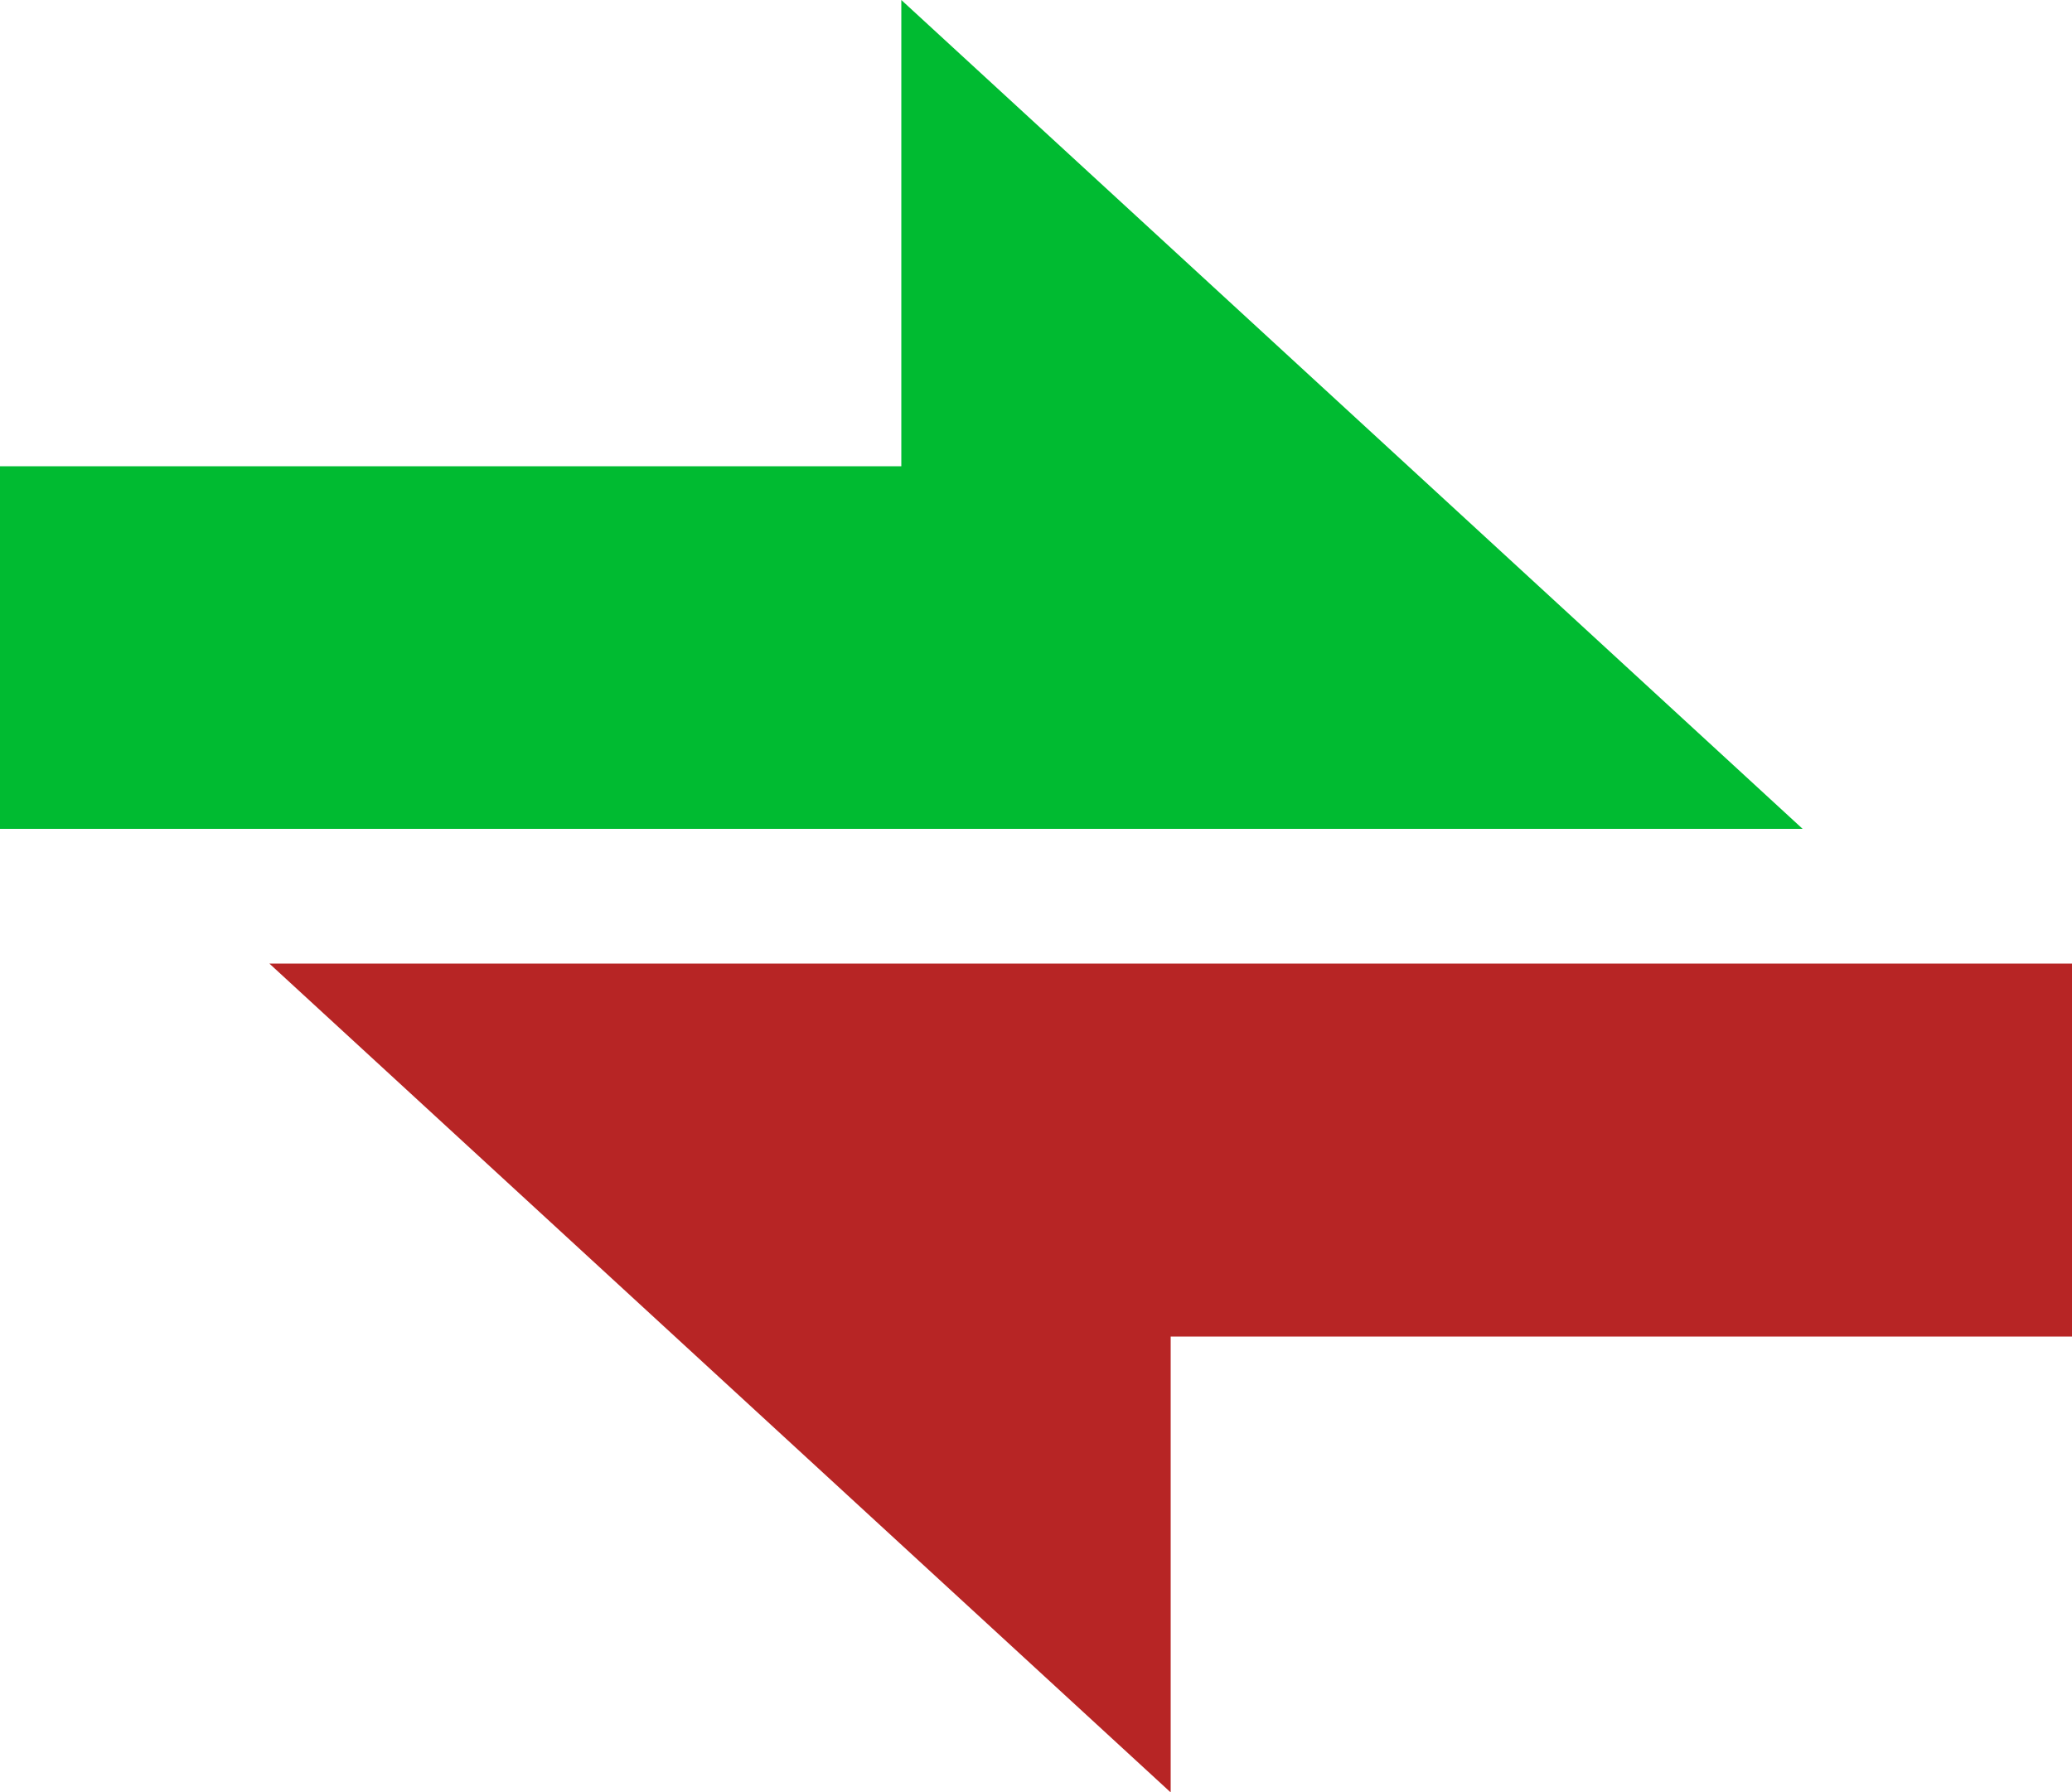
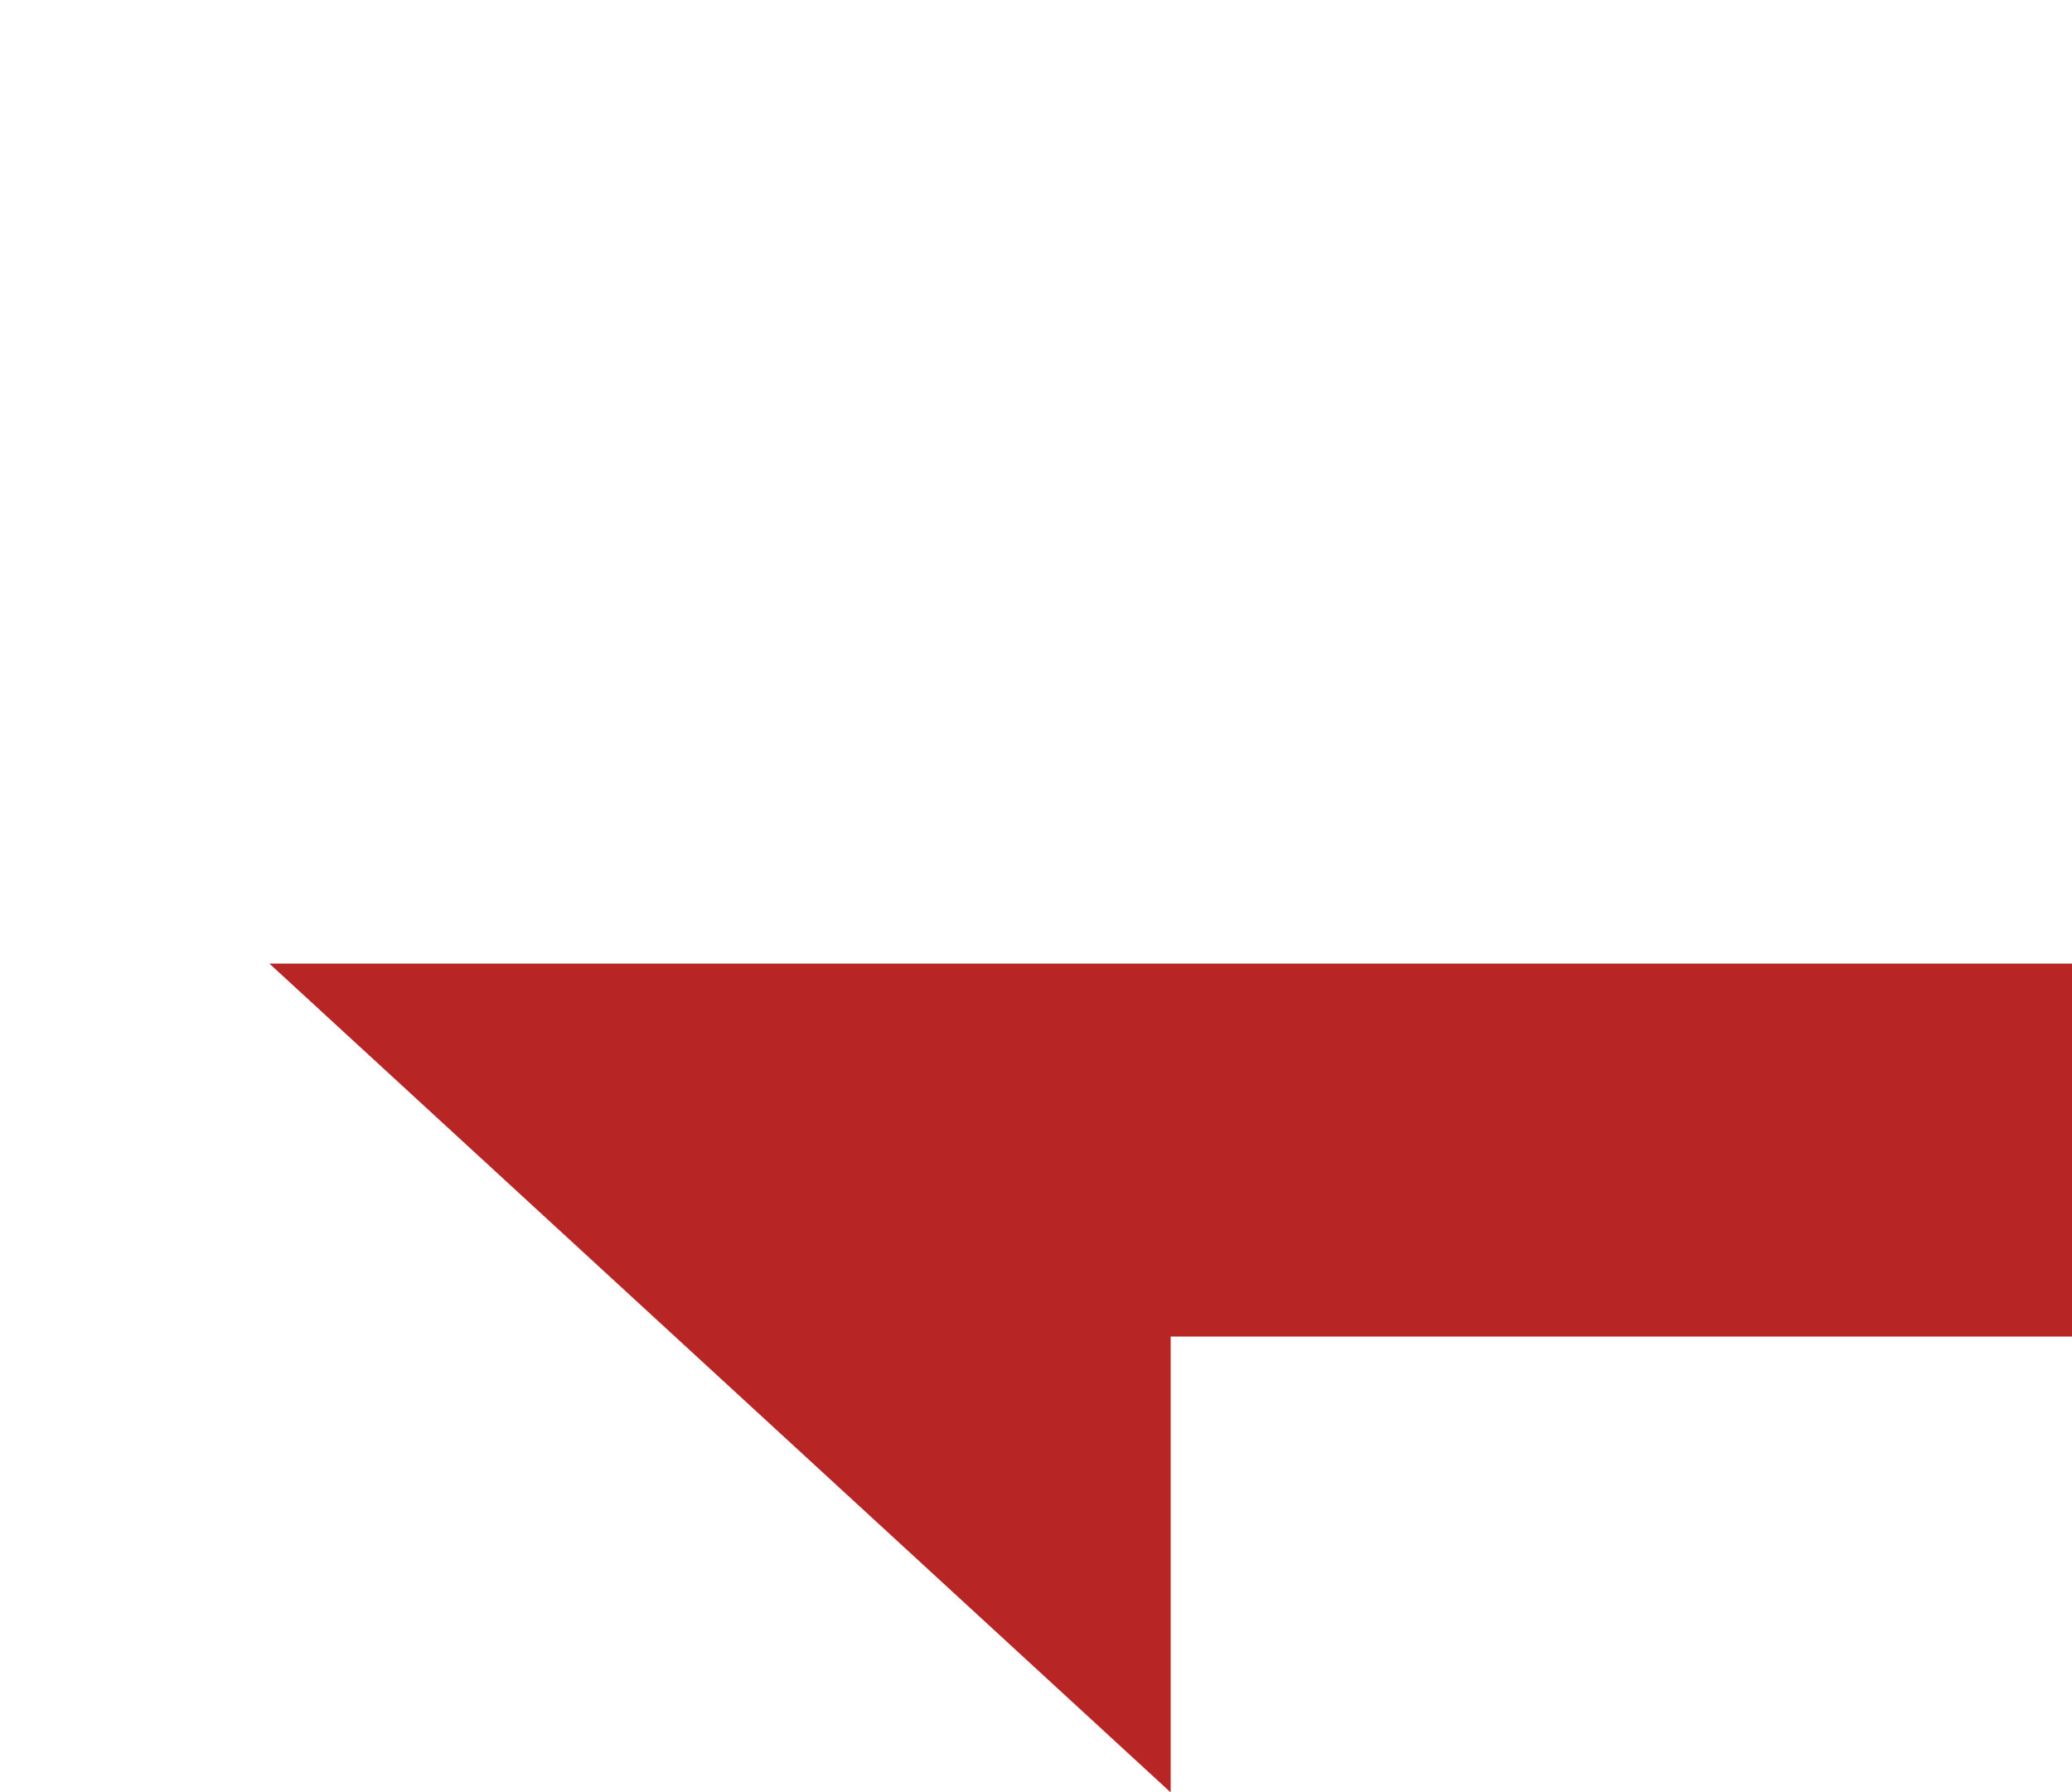
<svg xmlns="http://www.w3.org/2000/svg" id="a" viewBox="0 0 20 17.3">
-   <path d="m0,4.5h8.7V0l8.7,8H0v-3.5Z" style="fill:#00bb31;" />
  <path d="m20,12.9h-8.7v4.4L2.6,9.3h17.4v3.6Z" style="fill:#b72525;" />
</svg>